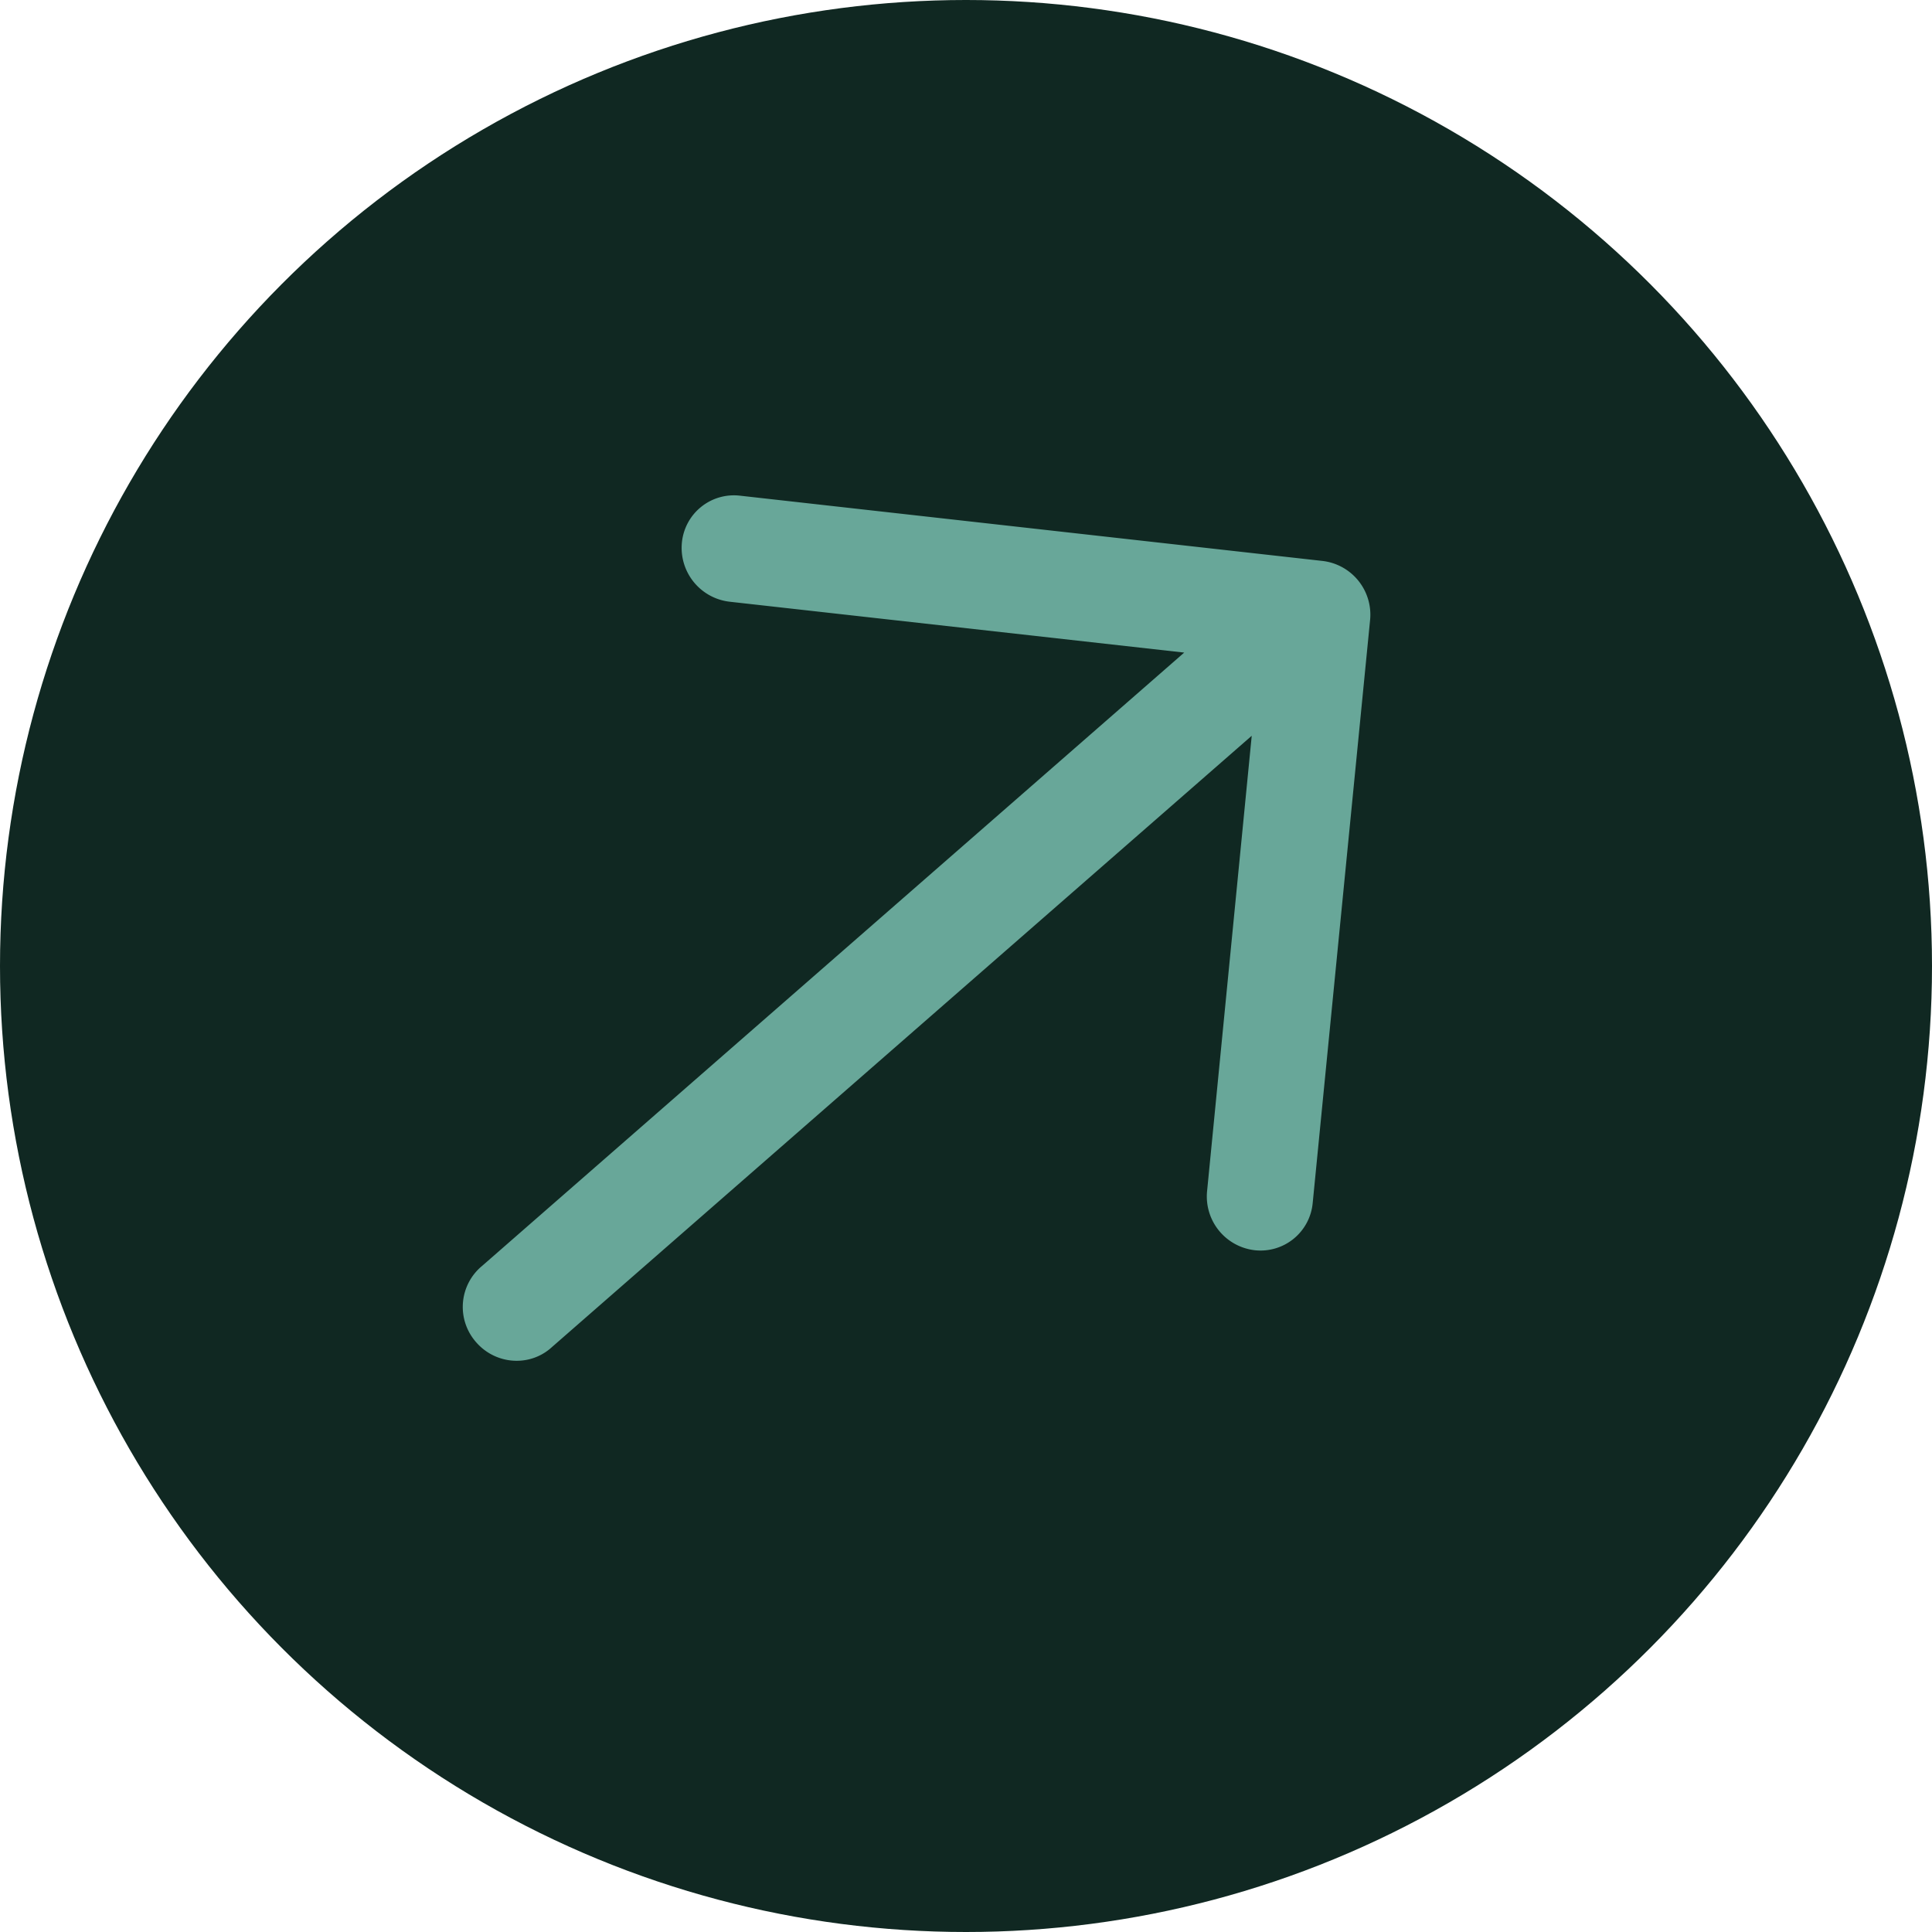
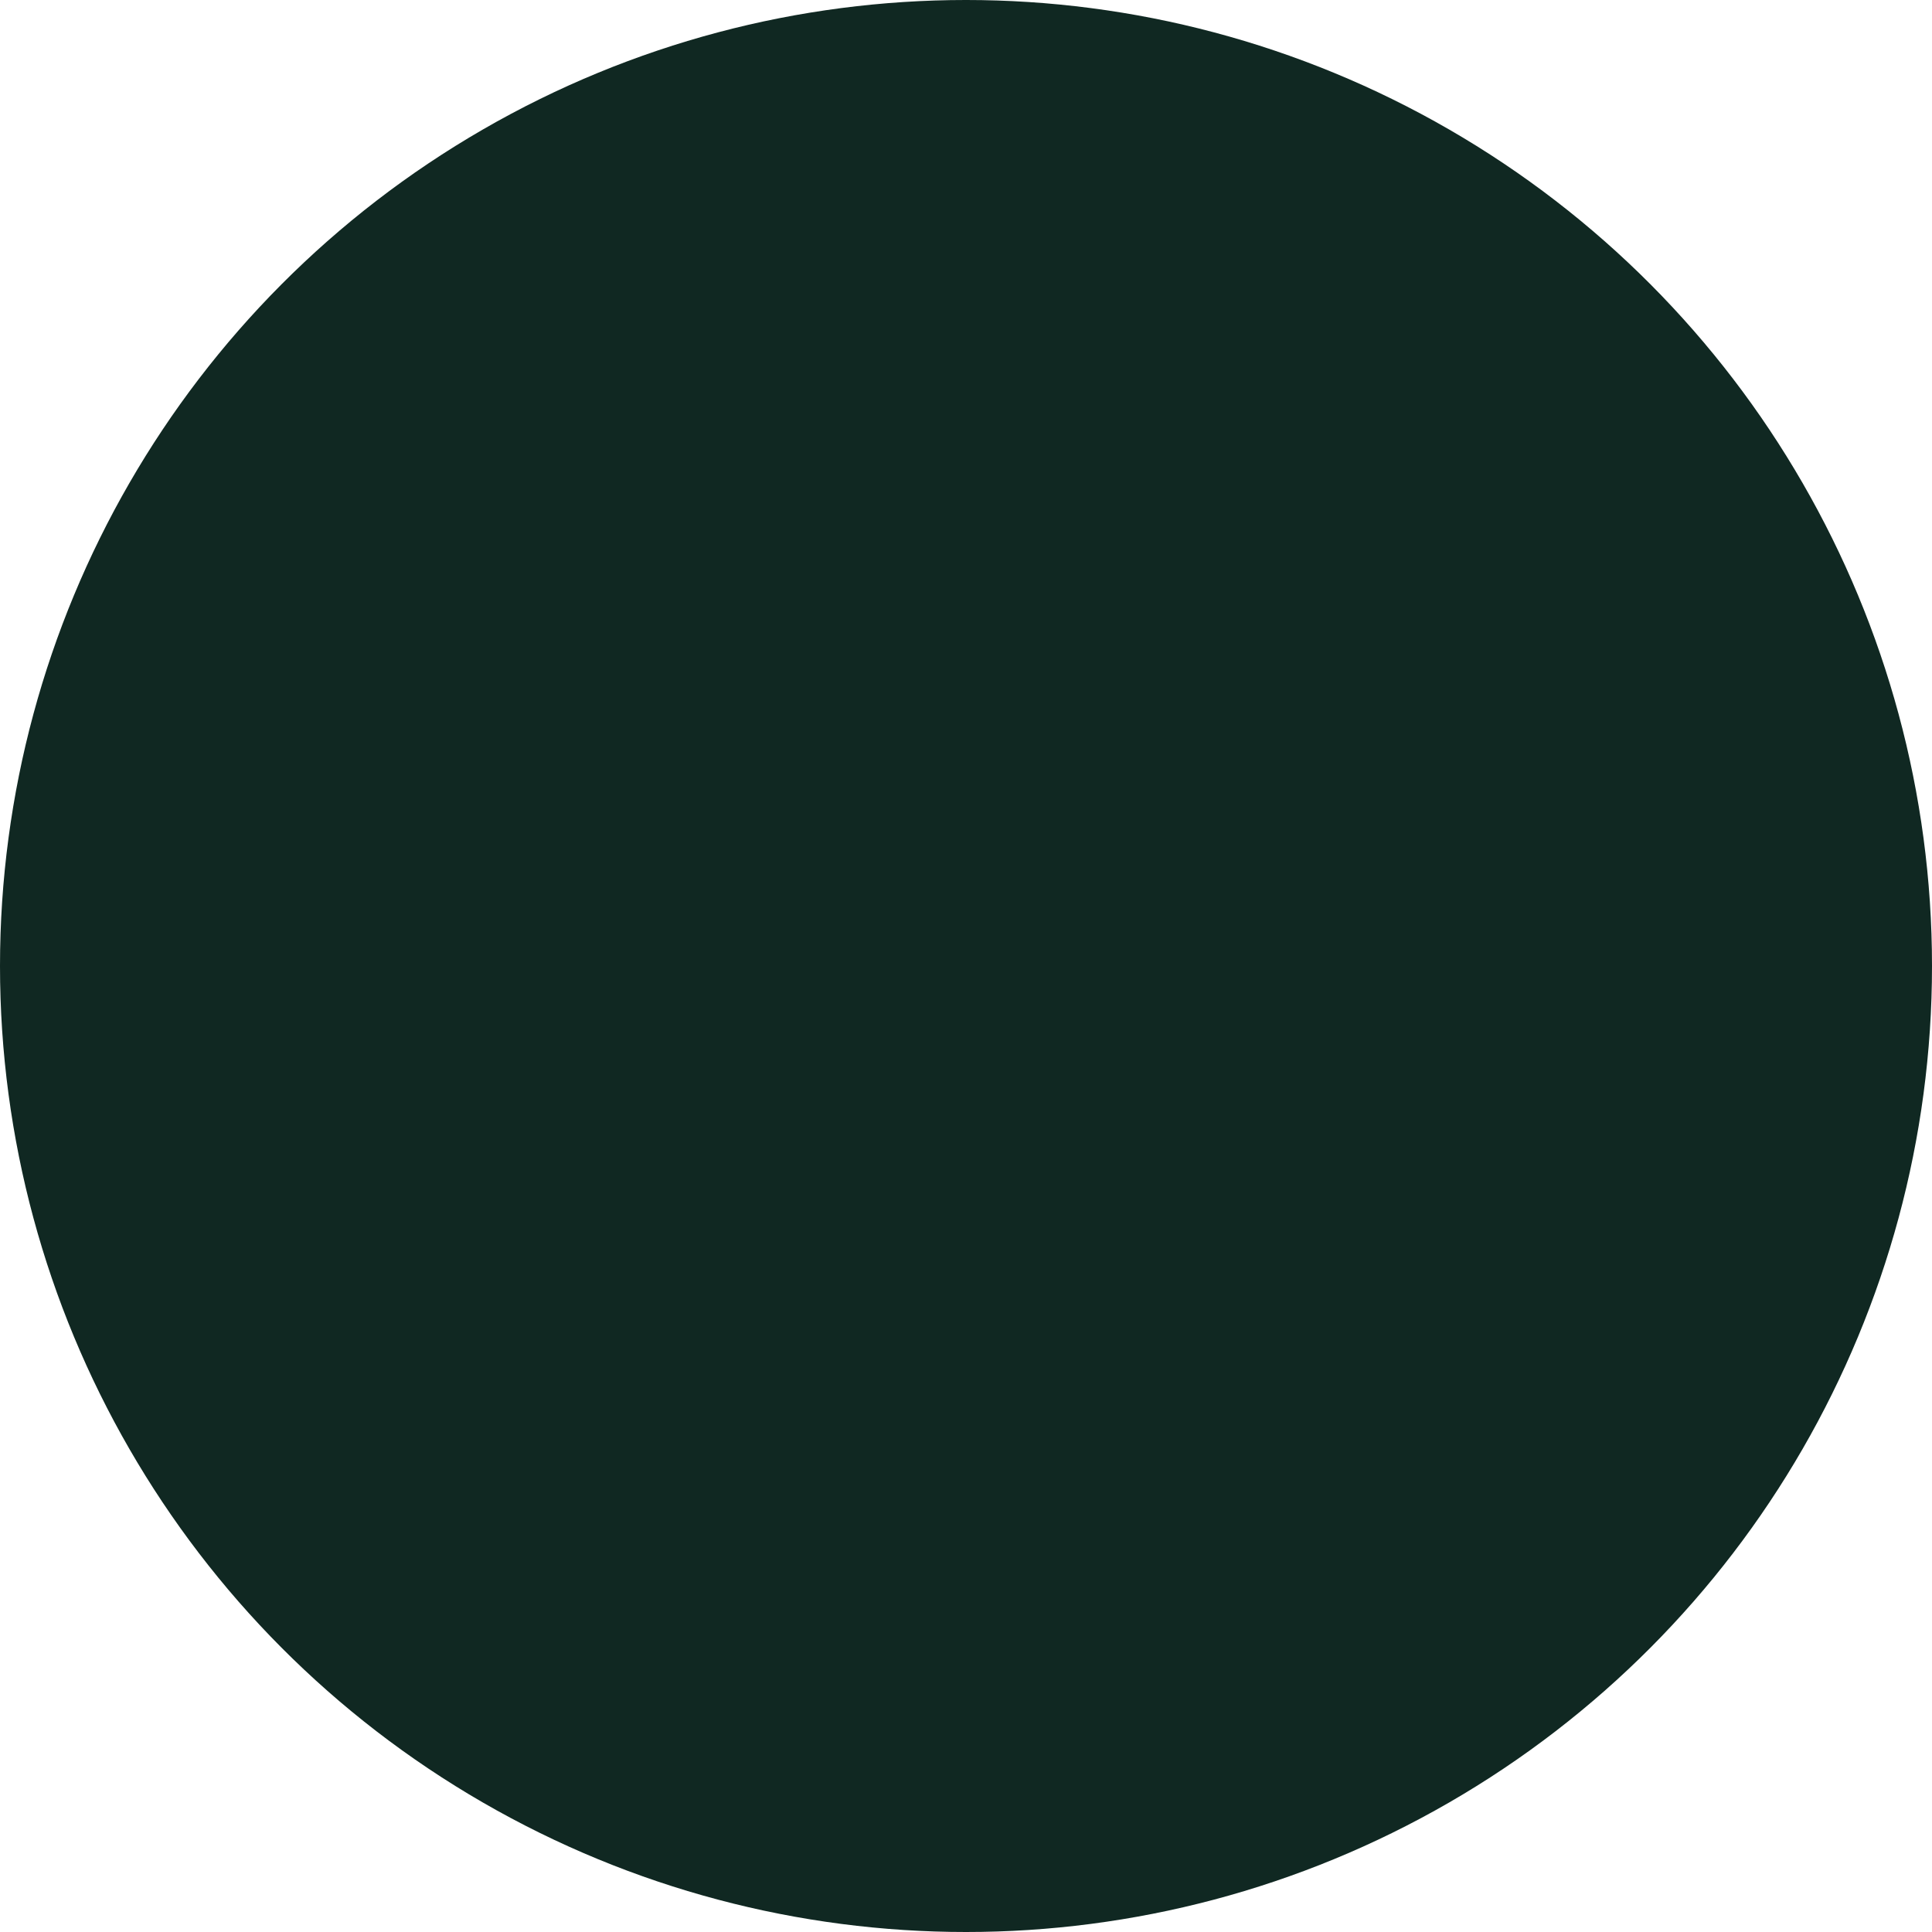
<svg xmlns="http://www.w3.org/2000/svg" width="18" height="18" viewBox="0 0 18 18">
  <title>Group 50 Copy 7</title>
  <g fill="none" fill-rule="evenodd">
    <circle fill="#102822" cx="9" cy="9" r="9" />
-     <path d="M11.662 6.856l-.416 4.243a.504.504 0 0 0 .444.549.488.488 0 0 0 .54-.439l.535-5.434a.504.504 0 0 0-.445-.549l-5.427-.608a.487.487 0 0 0-.54.438.505.505 0 0 0 .444.55l4.236.474-6.54 5.713a.496.496 0 0 0-.069.698c.174.215.486.25.697.078l6.54-5.713z" fill="#68A799" />
  </g>
</svg>